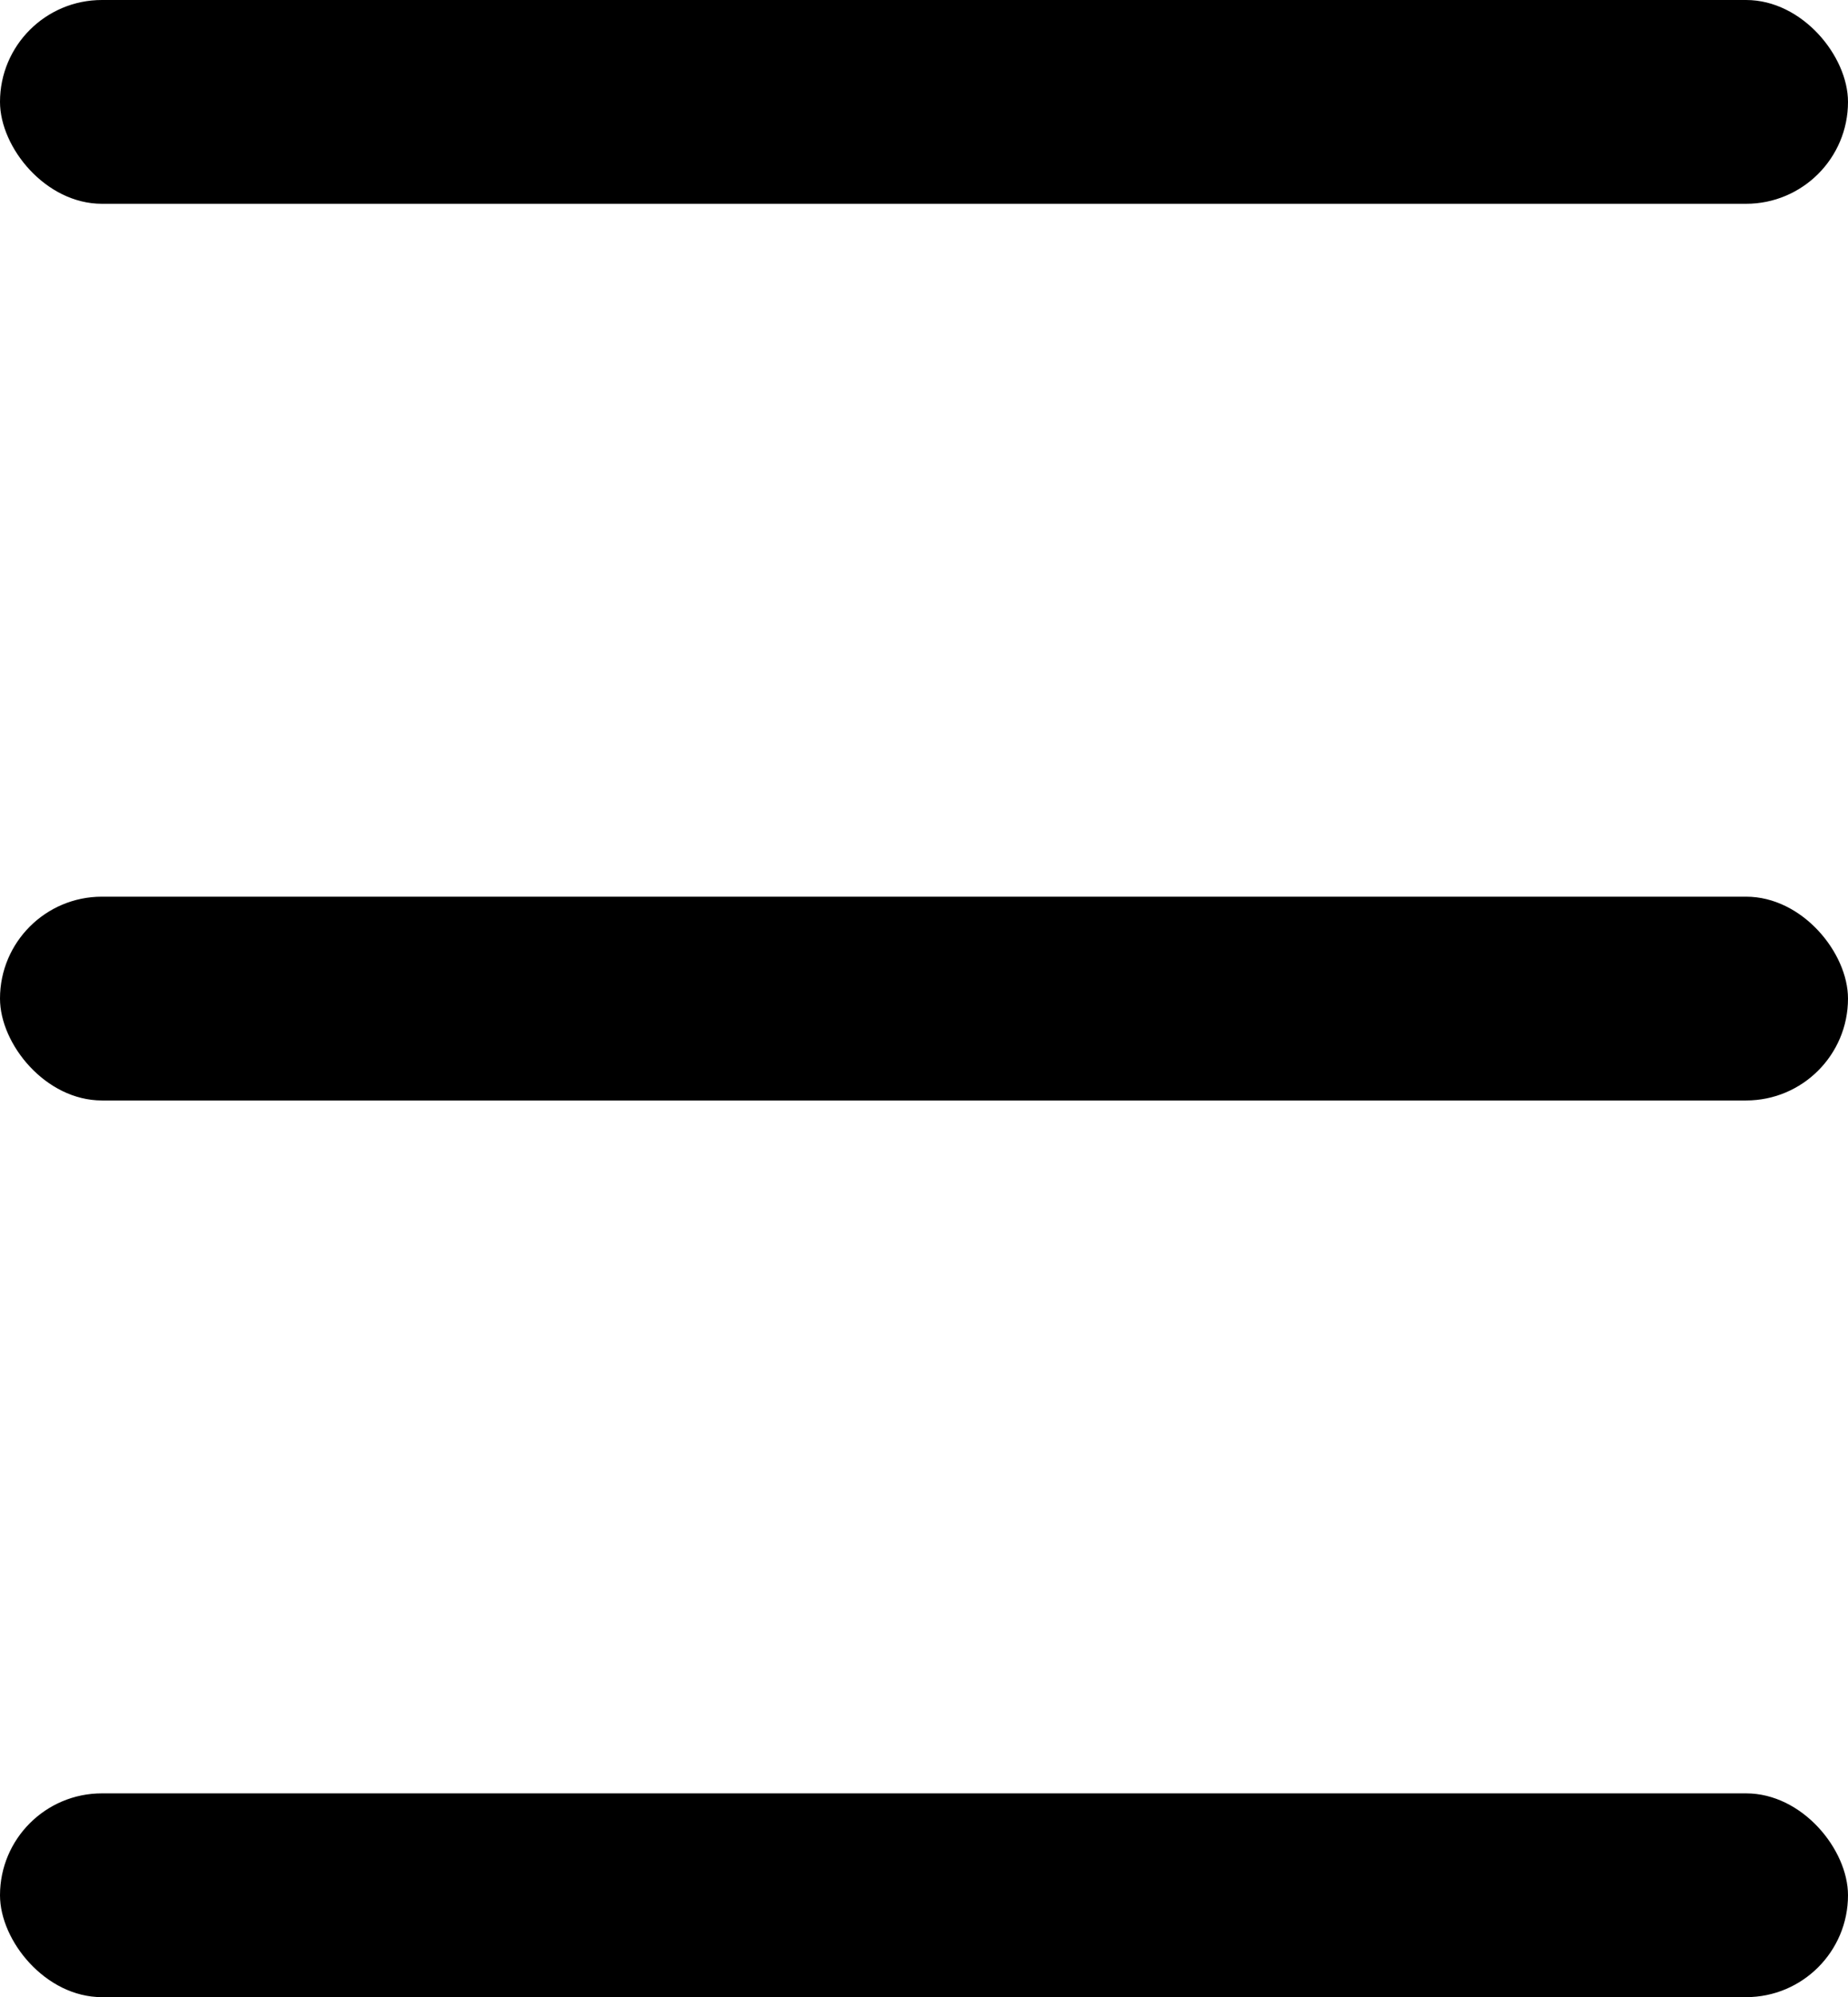
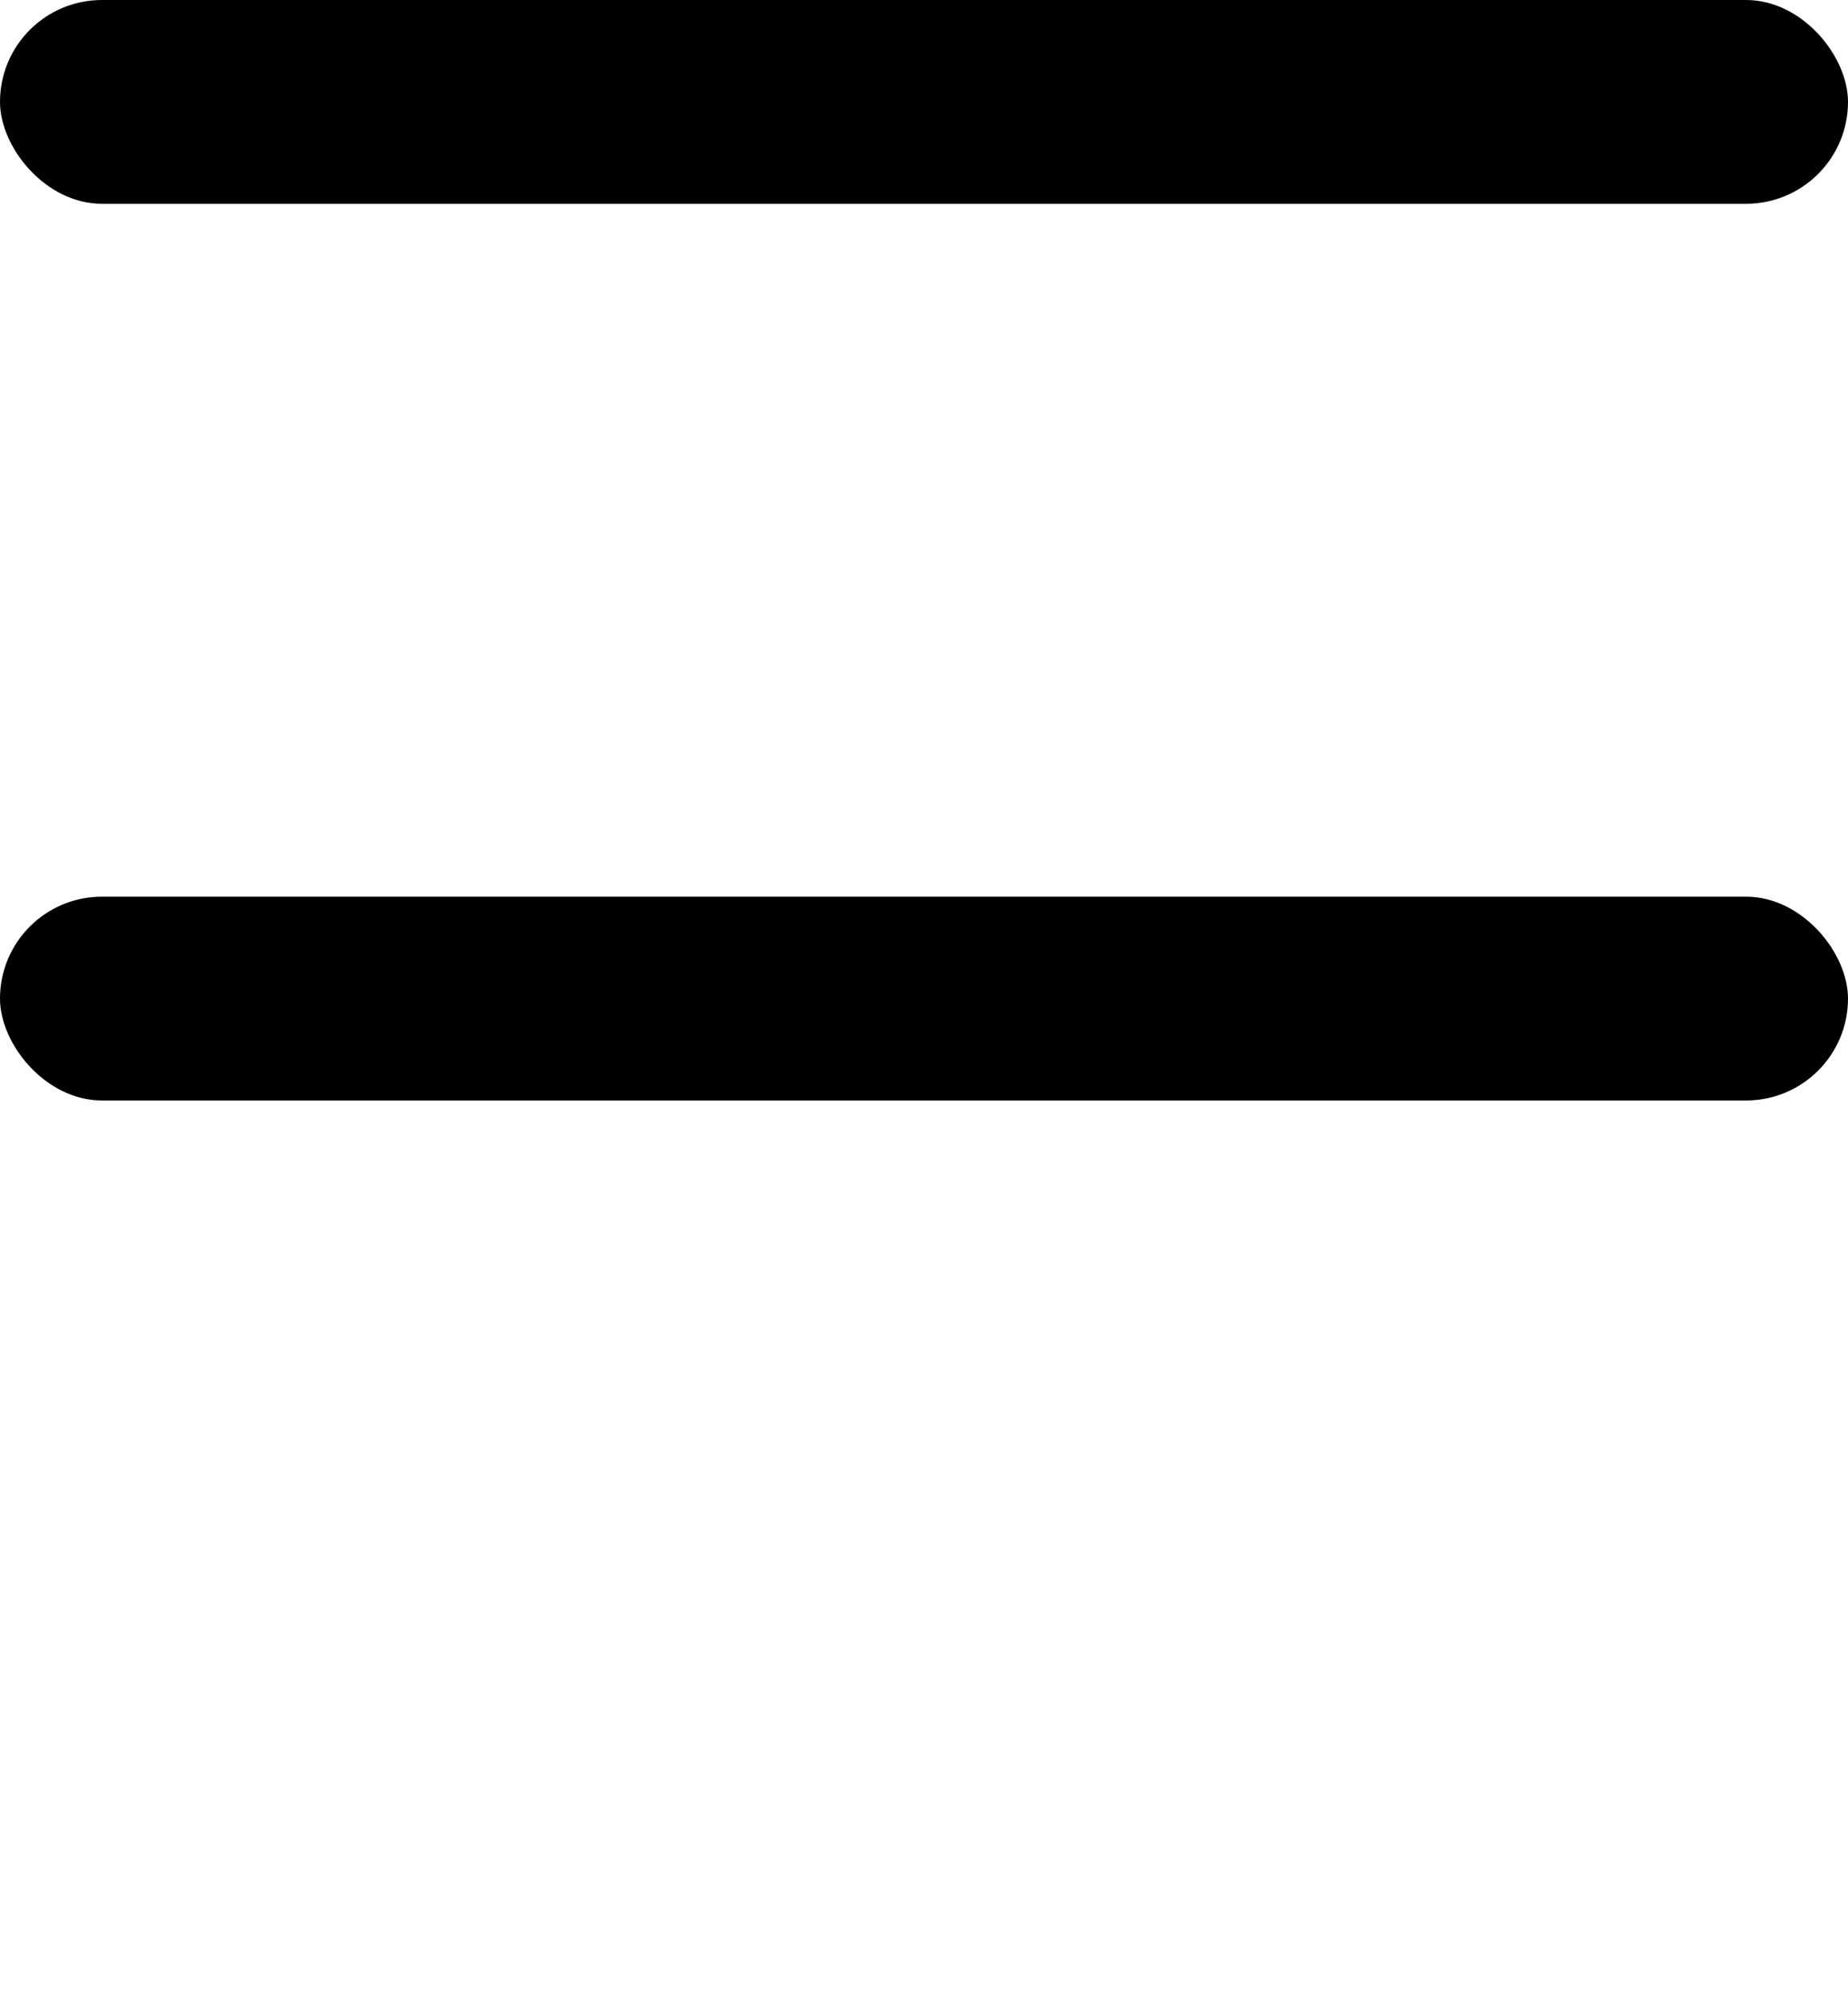
<svg xmlns="http://www.w3.org/2000/svg" width="136" height="147" viewBox="0 0 136 147" fill="none">
  <rect width="136" height="15" rx="7.5" fill="black" />
  <rect y="66" width="136" height="15" rx="7.5" fill="black" />
-   <rect y="132" width="136" height="15" rx="7.5" fill="black" />
</svg>